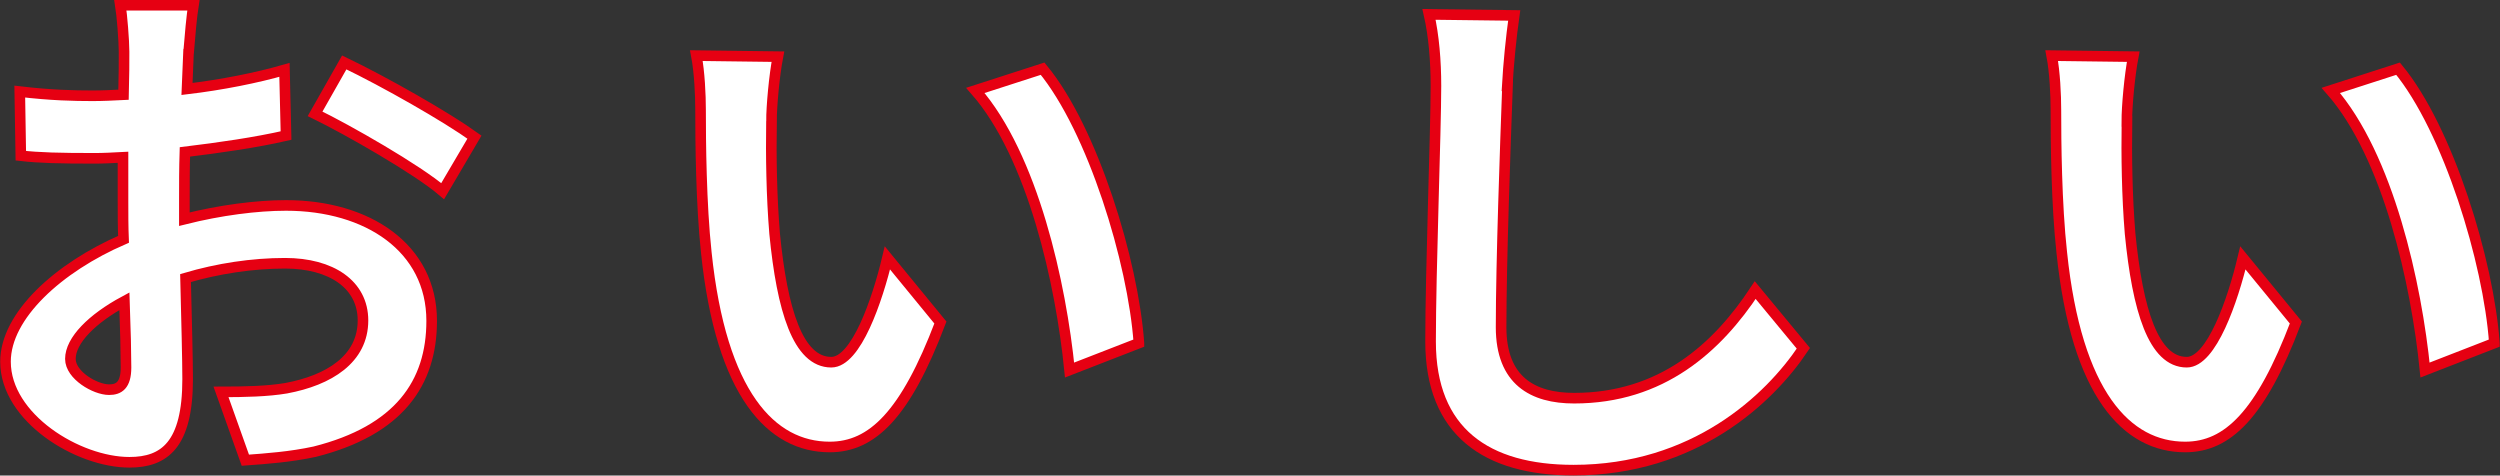
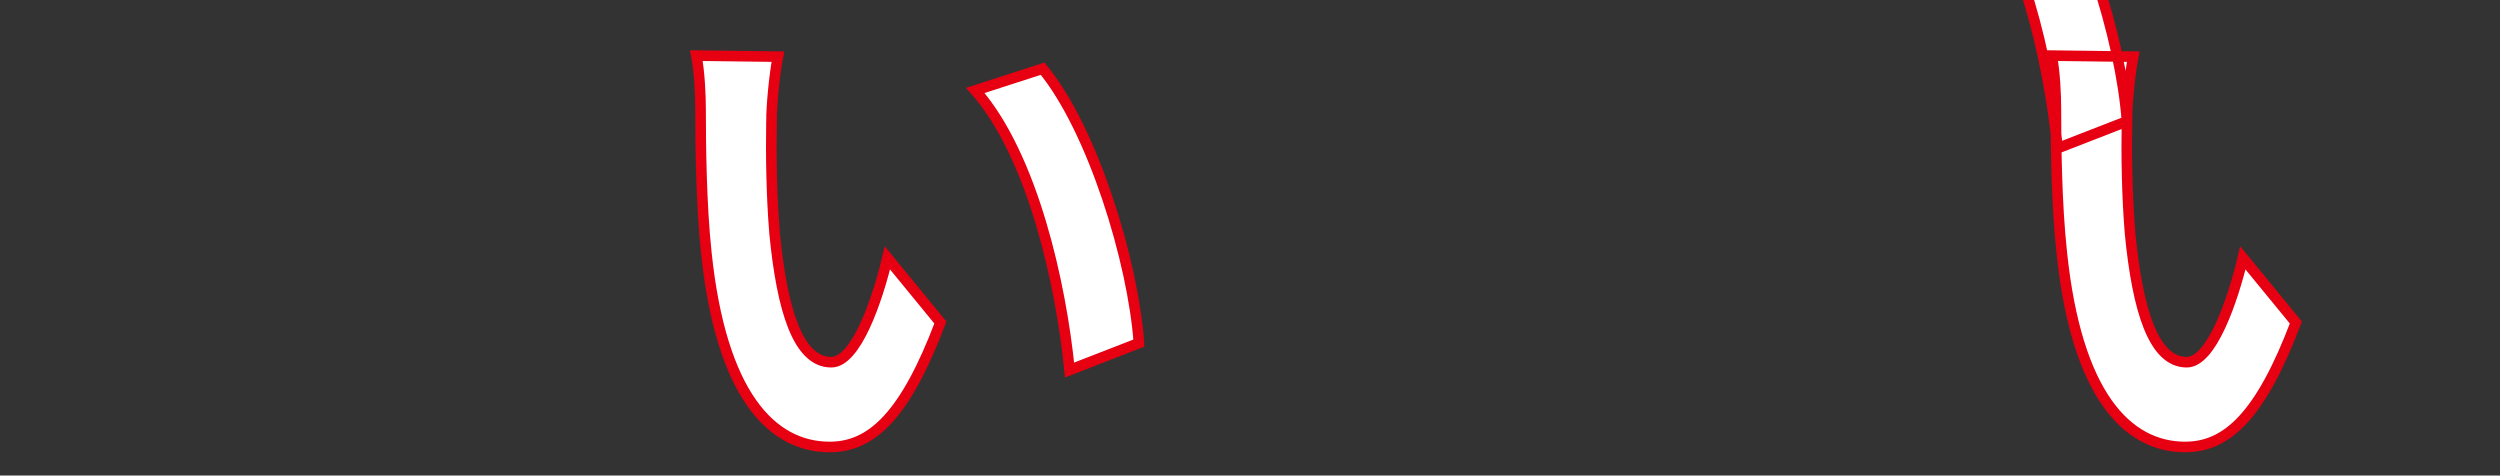
<svg xmlns="http://www.w3.org/2000/svg" id="_レイヤー_2" data-name="レイヤー 2" viewBox="0 0 191.06 36.34">
  <rect x="0" y="0" width="191.06" height="36.34" fill="#333333" stroke="none" />
  <defs>
    <style>
      .cls-1 {
        fill: #fff;
        stroke: #e60012;
        stroke-miterlimit: 10;
        stroke-width: .81px;
      }
    </style>
  </defs>
  <g id="_レイヤー_1-2" data-name="レイヤー 1">
    <g>
-       <path class="cls-1" d="M14.41,3.93c-.04.89-.08,1.86-.12,2.87,2.67-.32,5.34-.85,7.45-1.46l.12,5.02c-2.31.53-5.1.93-7.73,1.25-.04,1.21-.04,2.47-.04,3.64v1.5c2.75-.69,5.54-1.05,7.77-1.05,6.23,0,11.13,3.24,11.13,8.82,0,4.77-2.51,8.38-8.94,10-1.86.4-3.64.53-5.3.65l-1.86-5.22c1.82,0,3.56-.04,4.98-.28,3.28-.61,5.87-2.23,5.87-5.18,0-2.75-2.43-4.37-5.95-4.37-2.51,0-5.14.4-7.61,1.13.08,3.2.16,6.35.16,7.73,0,5.02-1.78,6.35-4.45,6.35-3.93,0-9.47-3.4-9.47-7.69,0-3.52,4.05-7.2,9.02-9.35-.04-.97-.04-1.94-.04-2.87v-3.4c-.77.04-1.5.08-2.14.08-2.71,0-4.29-.04-5.67-.2l-.08-4.9c2.39.28,4.13.32,5.58.32.73,0,1.54-.04,2.35-.08.04-1.42.04-2.59.04-3.28,0-.85-.16-2.83-.28-3.56h5.58c-.12.73-.28,2.47-.36,3.52ZM8.34,29.78c.73,0,1.29-.32,1.29-1.7,0-1.01-.04-2.87-.12-5.06-2.47,1.33-4.13,2.99-4.13,4.41,0,1.25,1.9,2.35,2.95,2.35ZM36.26,10.48l-2.43,4.13c-1.94-1.66-7.24-4.69-9.75-5.91l2.23-3.93c3.12,1.5,7.81,4.17,9.95,5.71Z" />
      <path class="cls-1" d="M58.96,9.27c-.04,2.63,0,5.67.24,8.58.57,5.83,1.78,9.83,4.33,9.83,1.9,0,3.52-4.73,4.29-7.97l4.05,4.94c-2.67,7.04-5.22,9.51-8.46,9.51-4.45,0-8.3-4.01-9.43-14.85-.4-3.72-.44-8.46-.44-10.93,0-1.13-.08-2.87-.32-4.13l6.23.08c-.28,1.46-.49,3.8-.49,4.94ZM87.04,26.22l-5.3,2.06c-.65-6.52-2.79-16.35-7.2-21.37l5.14-1.66c3.84,4.65,6.92,14.77,7.36,20.96Z" />
-       <path class="cls-1" d="M115.21,6.56c-.16,4.37-.49,13.43-.49,18.45,0,4.09,2.43,5.42,5.58,5.42,6.68,0,10.93-3.84,13.84-8.26l3.68,4.45c-2.59,3.88-8.34,9.31-17.56,9.31-6.64,0-10.93-2.91-10.93-9.83,0-5.42.41-16.06.41-19.54,0-1.9-.16-3.84-.53-5.46l6.51.08c-.24,1.7-.44,3.76-.53,5.38Z" />
-       <path class="cls-1" d="M162.55,9.27c-.04,2.63,0,5.67.24,8.58.57,5.83,1.78,9.83,4.33,9.83,1.9,0,3.52-4.73,4.29-7.97l4.05,4.94c-2.67,7.04-5.22,9.51-8.46,9.51-4.45,0-8.3-4.01-9.43-14.85-.41-3.72-.45-8.46-.45-10.93,0-1.13-.08-2.87-.32-4.13l6.23.08c-.28,1.46-.49,3.8-.49,4.94ZM190.63,26.22l-5.3,2.06c-.65-6.52-2.79-16.35-7.2-21.37l5.14-1.66c3.84,4.65,6.92,14.77,7.36,20.96Z" />
+       <path class="cls-1" d="M162.55,9.27c-.04,2.63,0,5.67.24,8.58.57,5.83,1.78,9.83,4.33,9.83,1.9,0,3.52-4.73,4.29-7.97l4.05,4.94c-2.67,7.04-5.22,9.51-8.46,9.51-4.45,0-8.3-4.01-9.43-14.85-.41-3.72-.45-8.46-.45-10.93,0-1.13-.08-2.87-.32-4.13l6.23.08c-.28,1.46-.49,3.8-.49,4.94Zl-5.3,2.06c-.65-6.52-2.79-16.35-7.2-21.37l5.14-1.66c3.84,4.65,6.92,14.77,7.36,20.96Z" />
    </g>
  </g>
</svg>